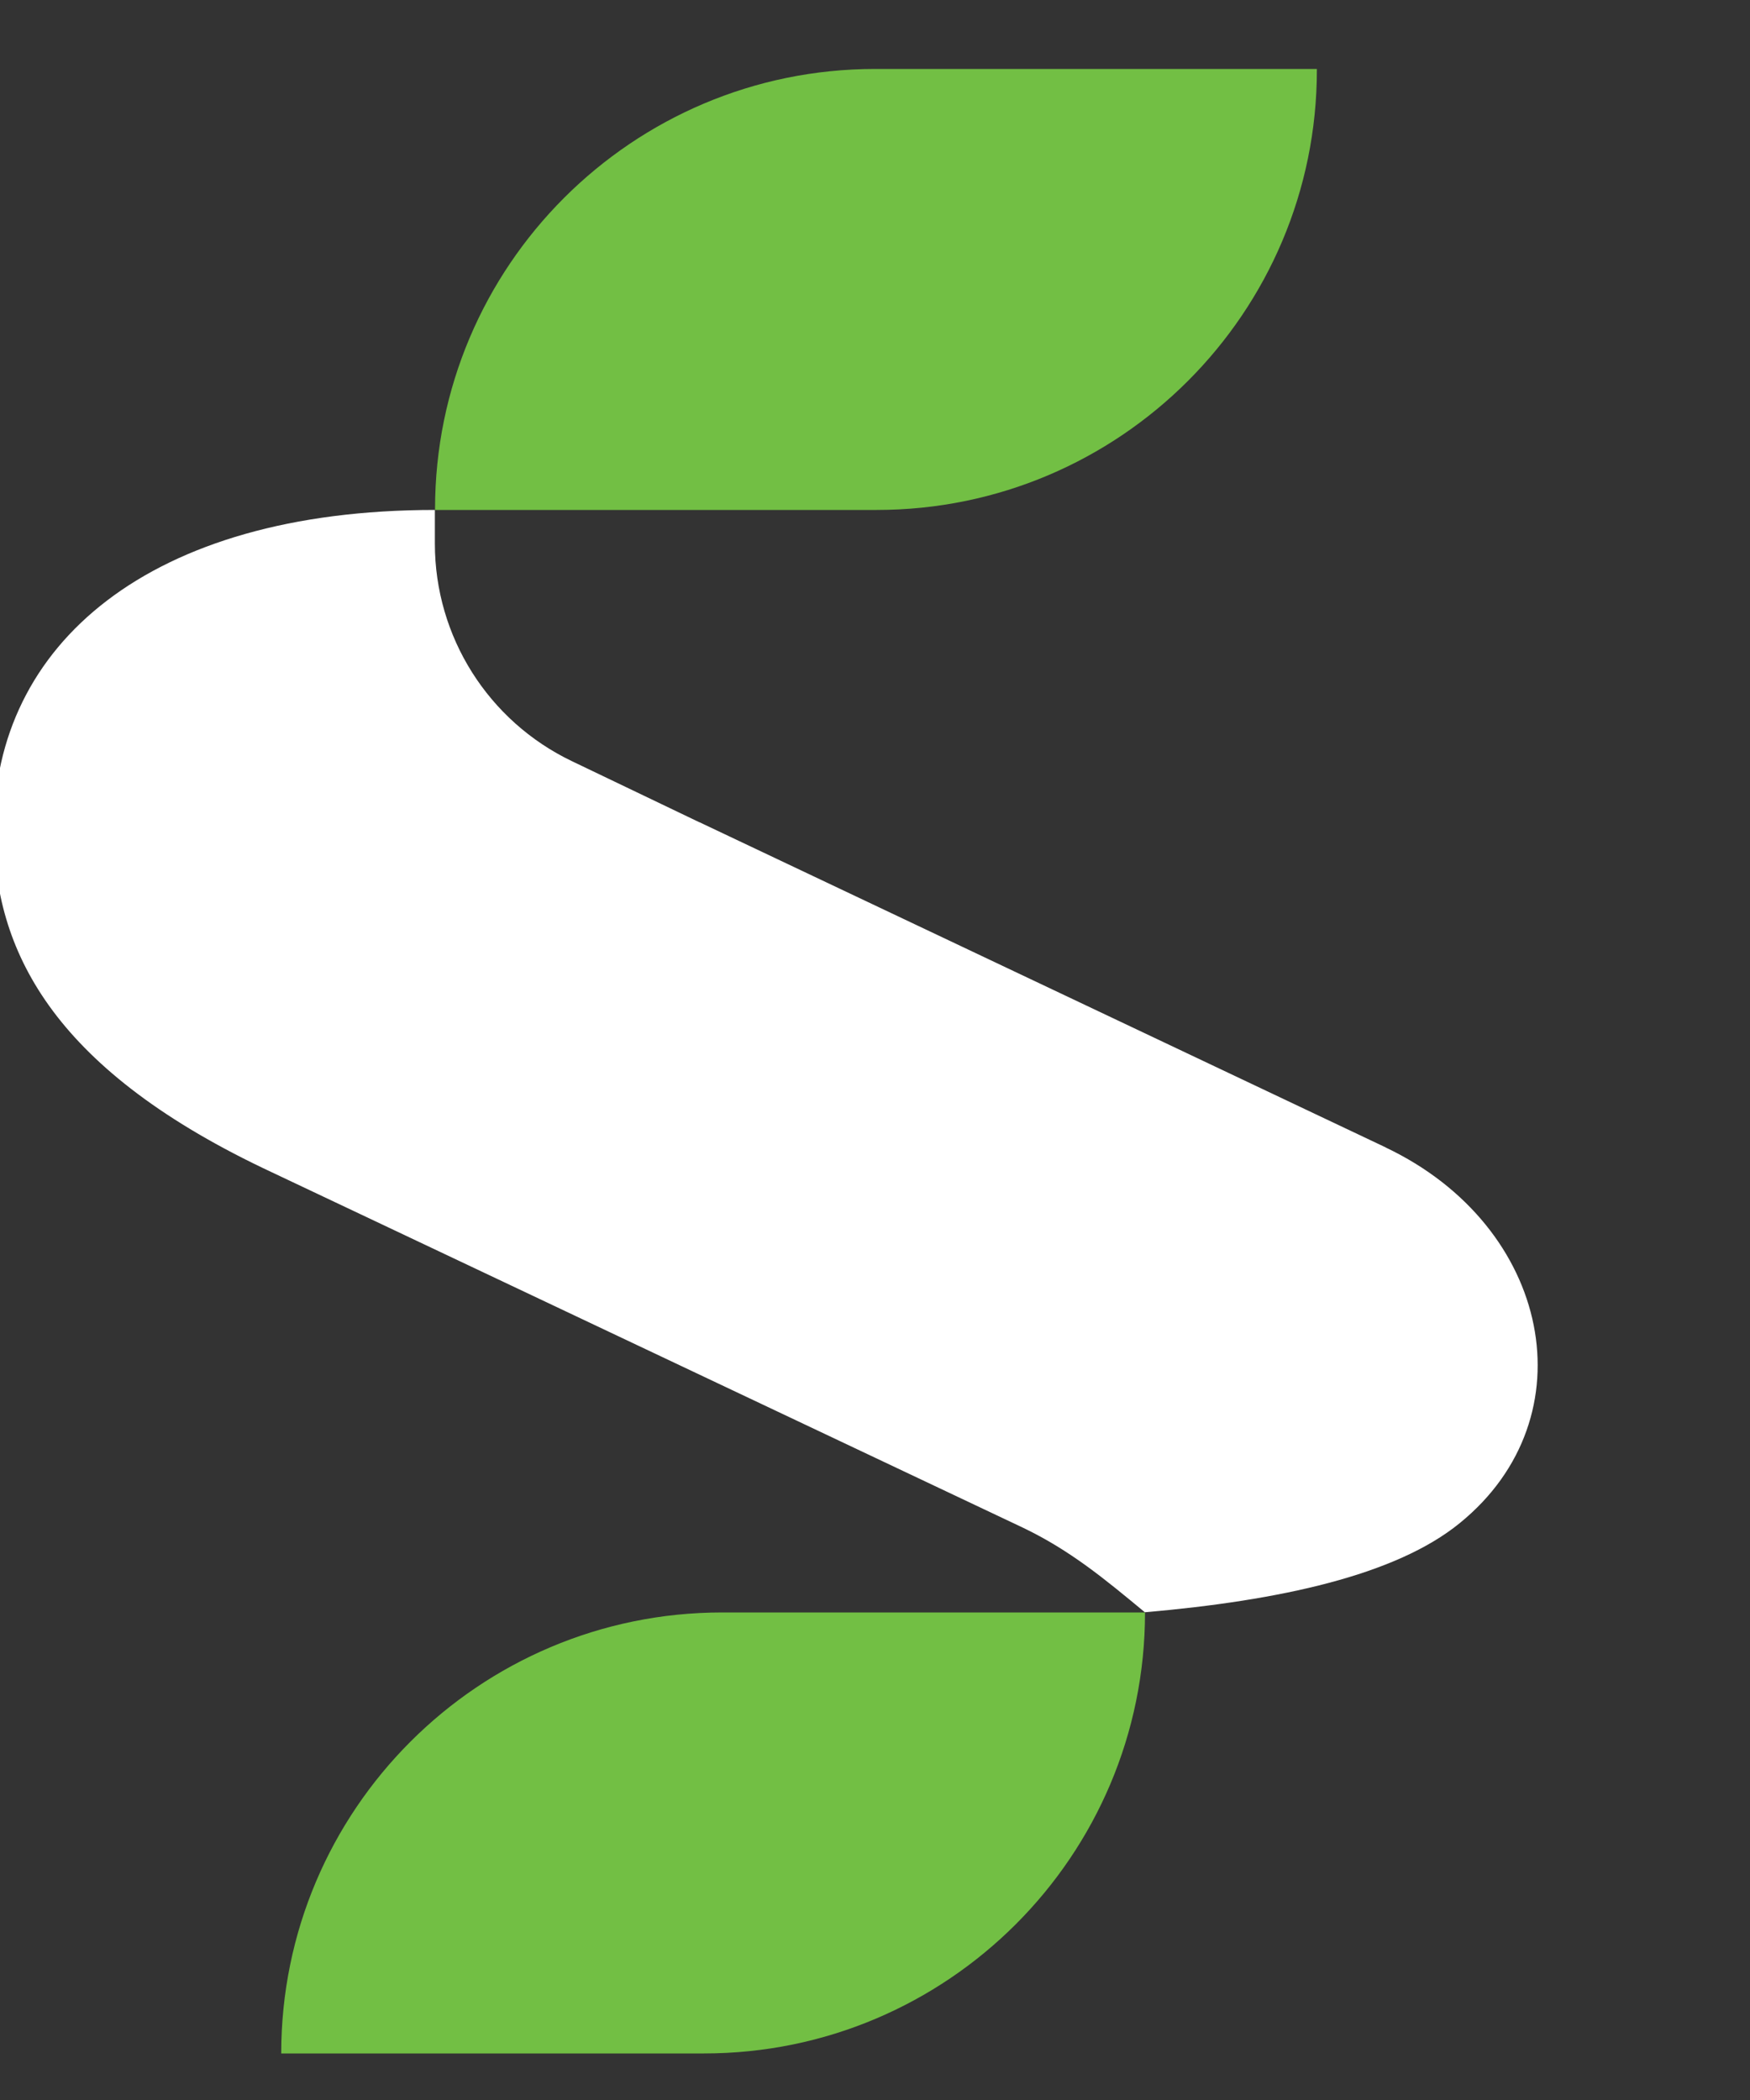
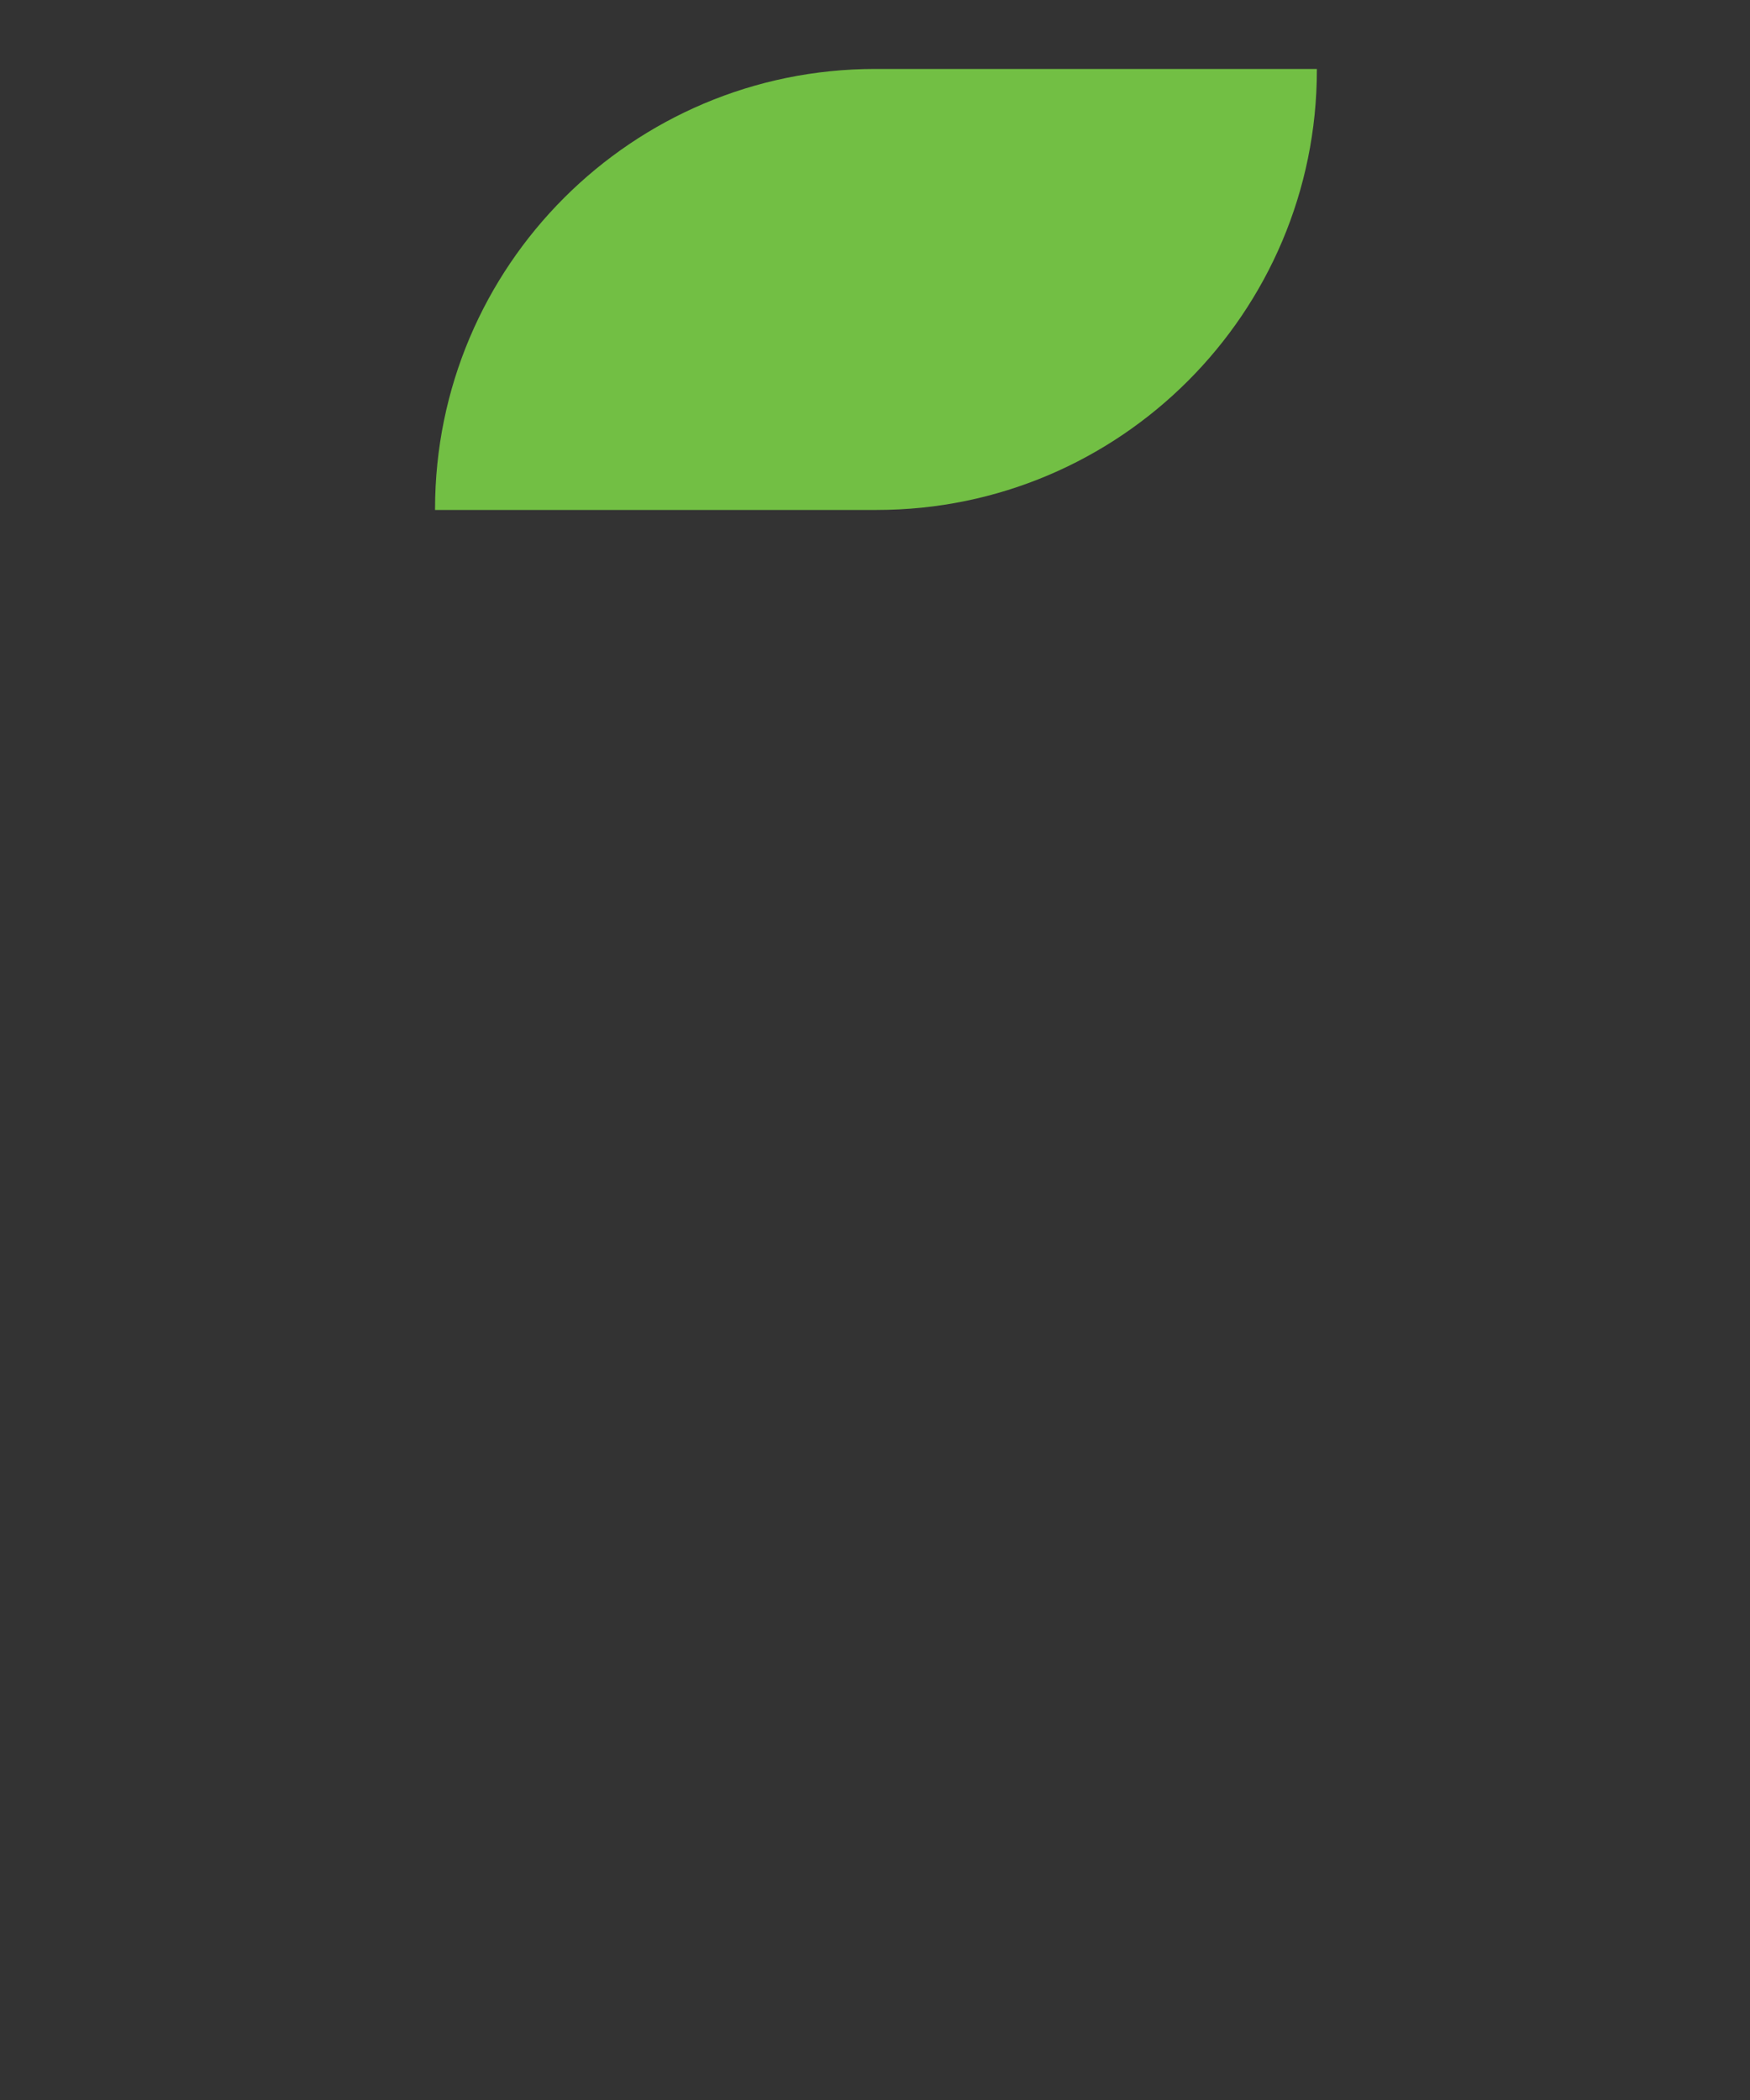
<svg xmlns="http://www.w3.org/2000/svg" id="Camada_1" data-name="Camada 1" version="1.1" viewBox="89 237 100 120">
  <rect x="89" y="237" width="100" height="120" fill="#333333" stroke="none" />
  <defs>
    <style>
      .cls-1 {
        fill: #72bf44;
      }

      .cls-1, .cls-2 {
        stroke-width: 0px;
      }

      .cls-2 {
        fill: #FFF;
      }
      
    </style>
  </defs>
  <path class="cls-1" d="M139.01,240.94h25.24v.05c0,13.88-11.27,25.15-25.15,25.15h-25.24v-.05c0-13.88,11.27-25.15,25.15-25.15Z" />
-   <path class="cls-1" d="M130.27,329.14h24.16c0,13.91-11.29,25.2-25.2,25.2h-24.16c0-13.91,11.29-25.2,25.2-25.2Z" />
-   <path class="cls-2" d="M168.19,302.57l-39.23-18.59h-.01s-7.26-3.48-7.26-3.48c-4.79-2.29-7.84-7.12-7.84-12.43v-1.93c-16.36,0-25.2,7.72-25.2,18.26,0,6.85,3.29,13.55,15.34,19.33l43.45,20.56c2.72,1.3,4.71,2.96,6.98,4.84,7.7-.67,14.34-2.11,18-5.1,7.44-6.05,5.22-16.97-4.24-21.46Z" />
</svg>